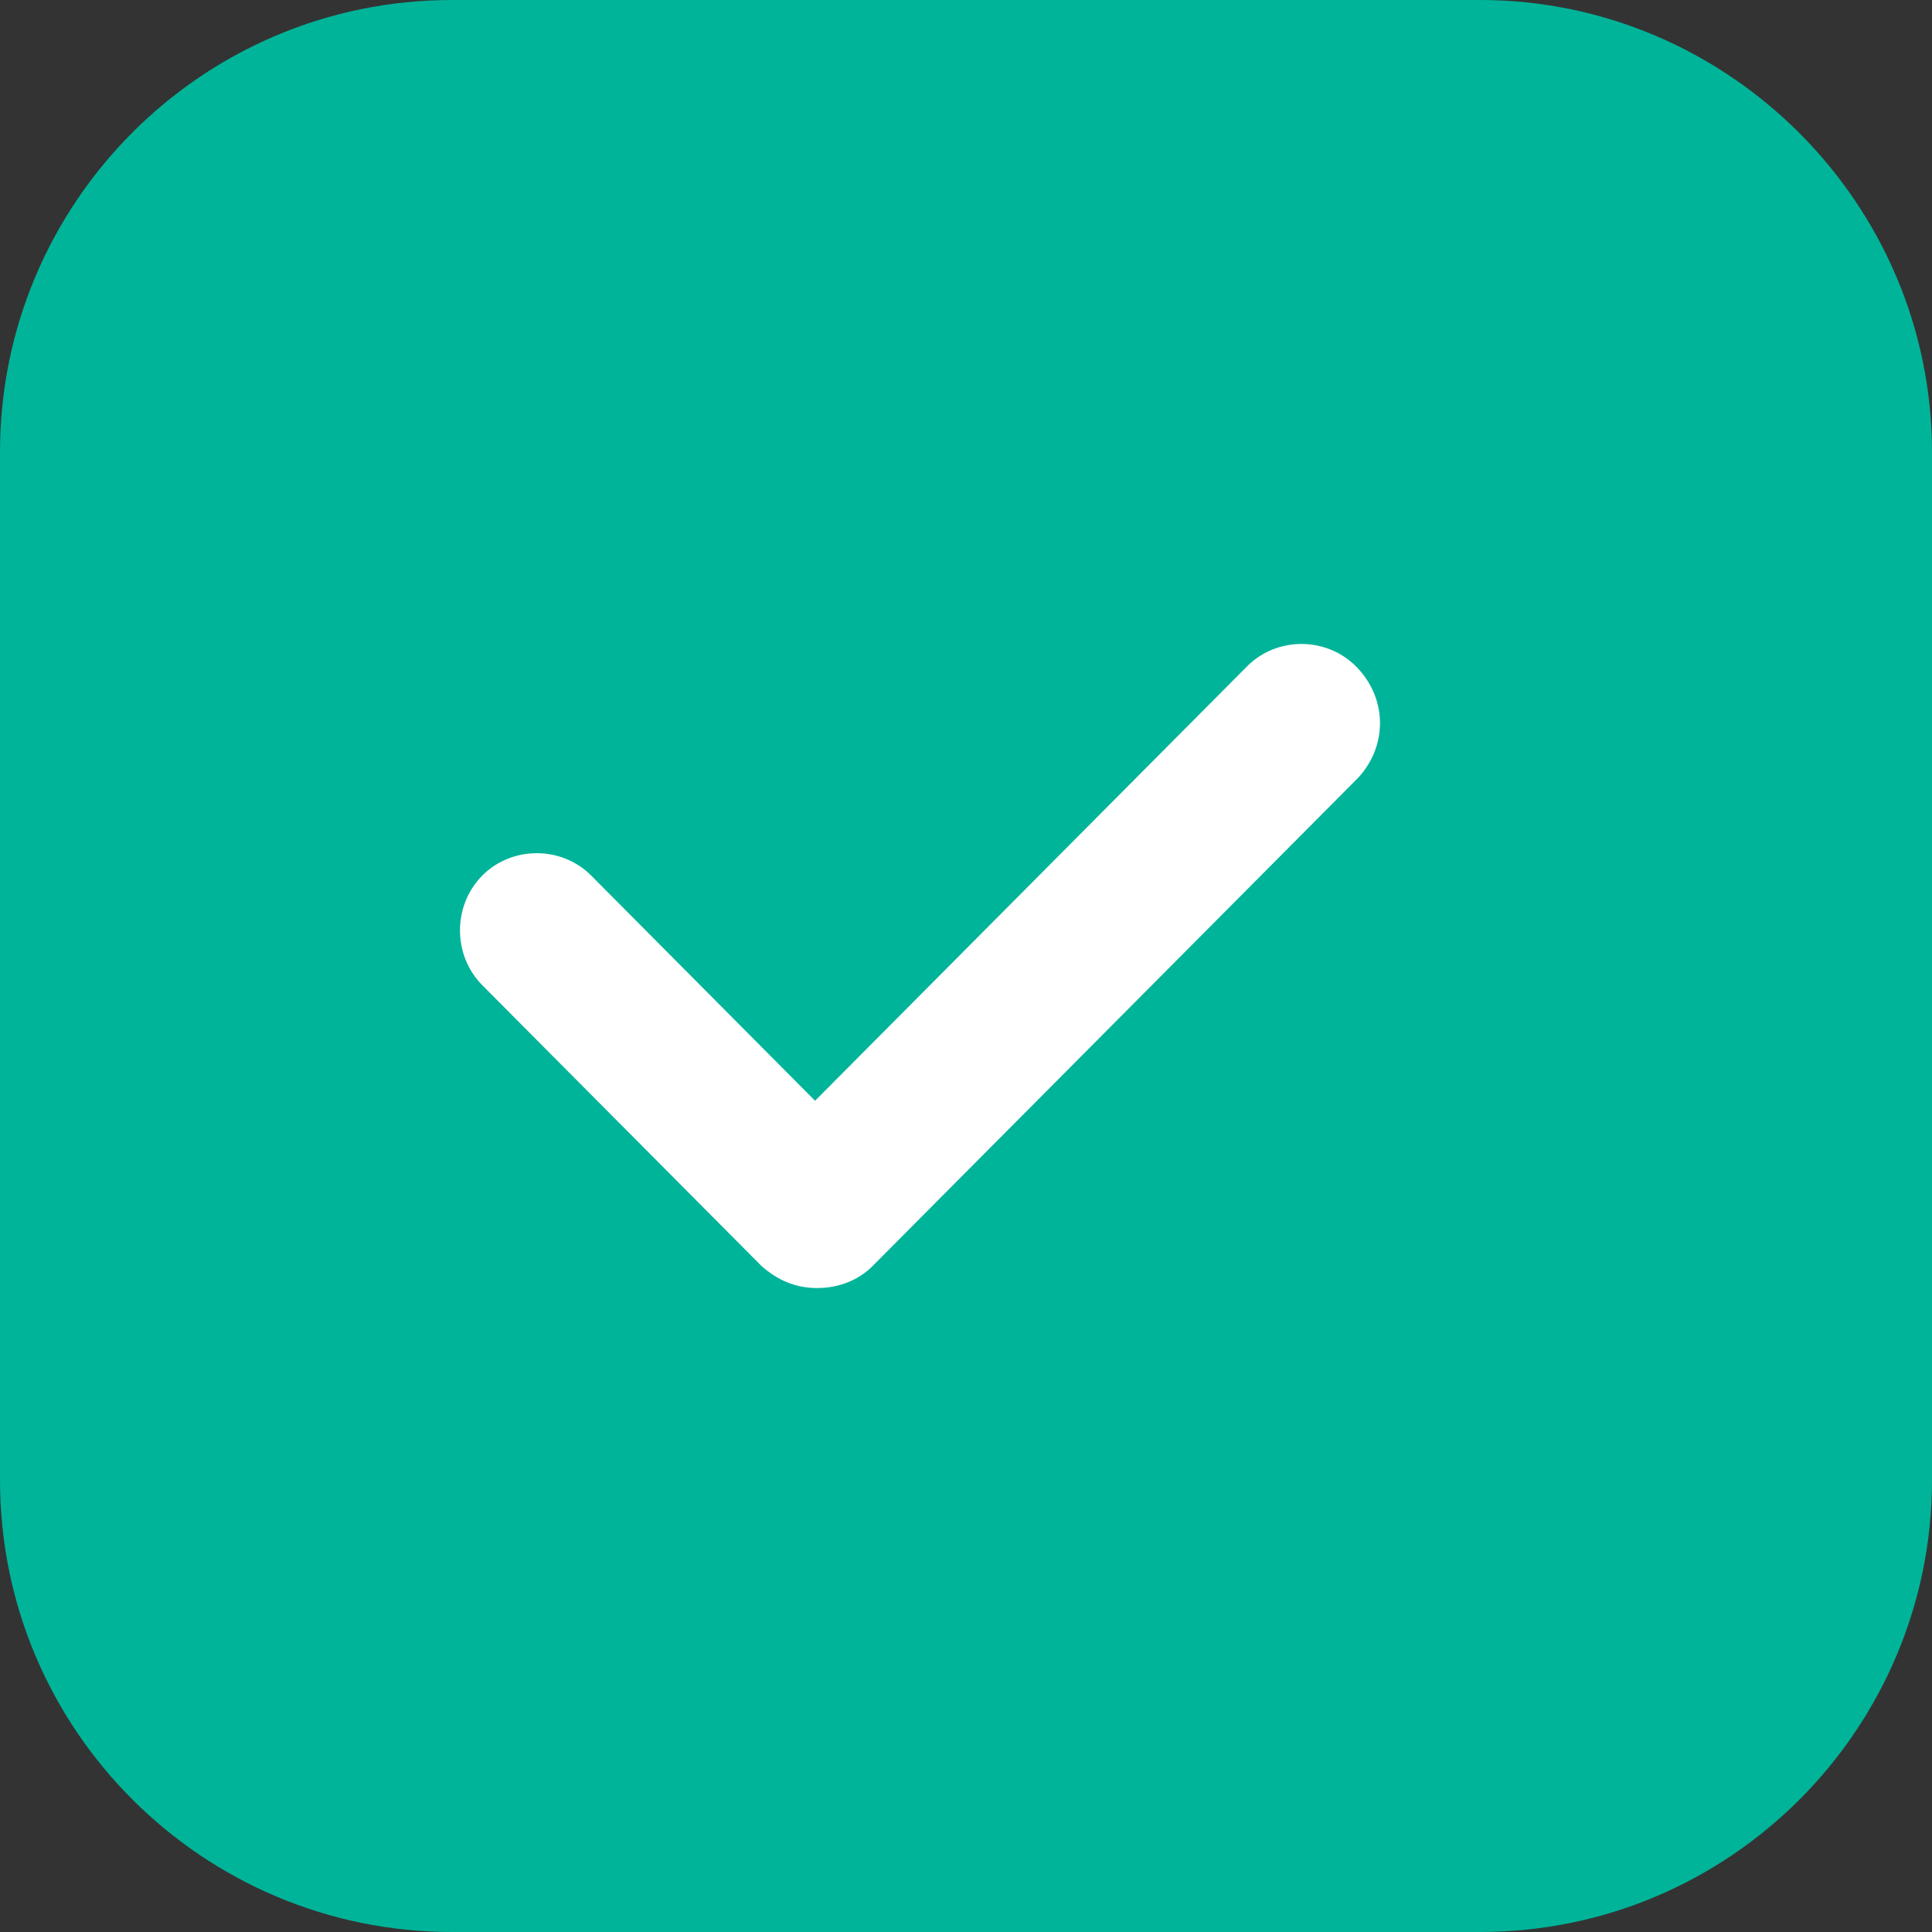
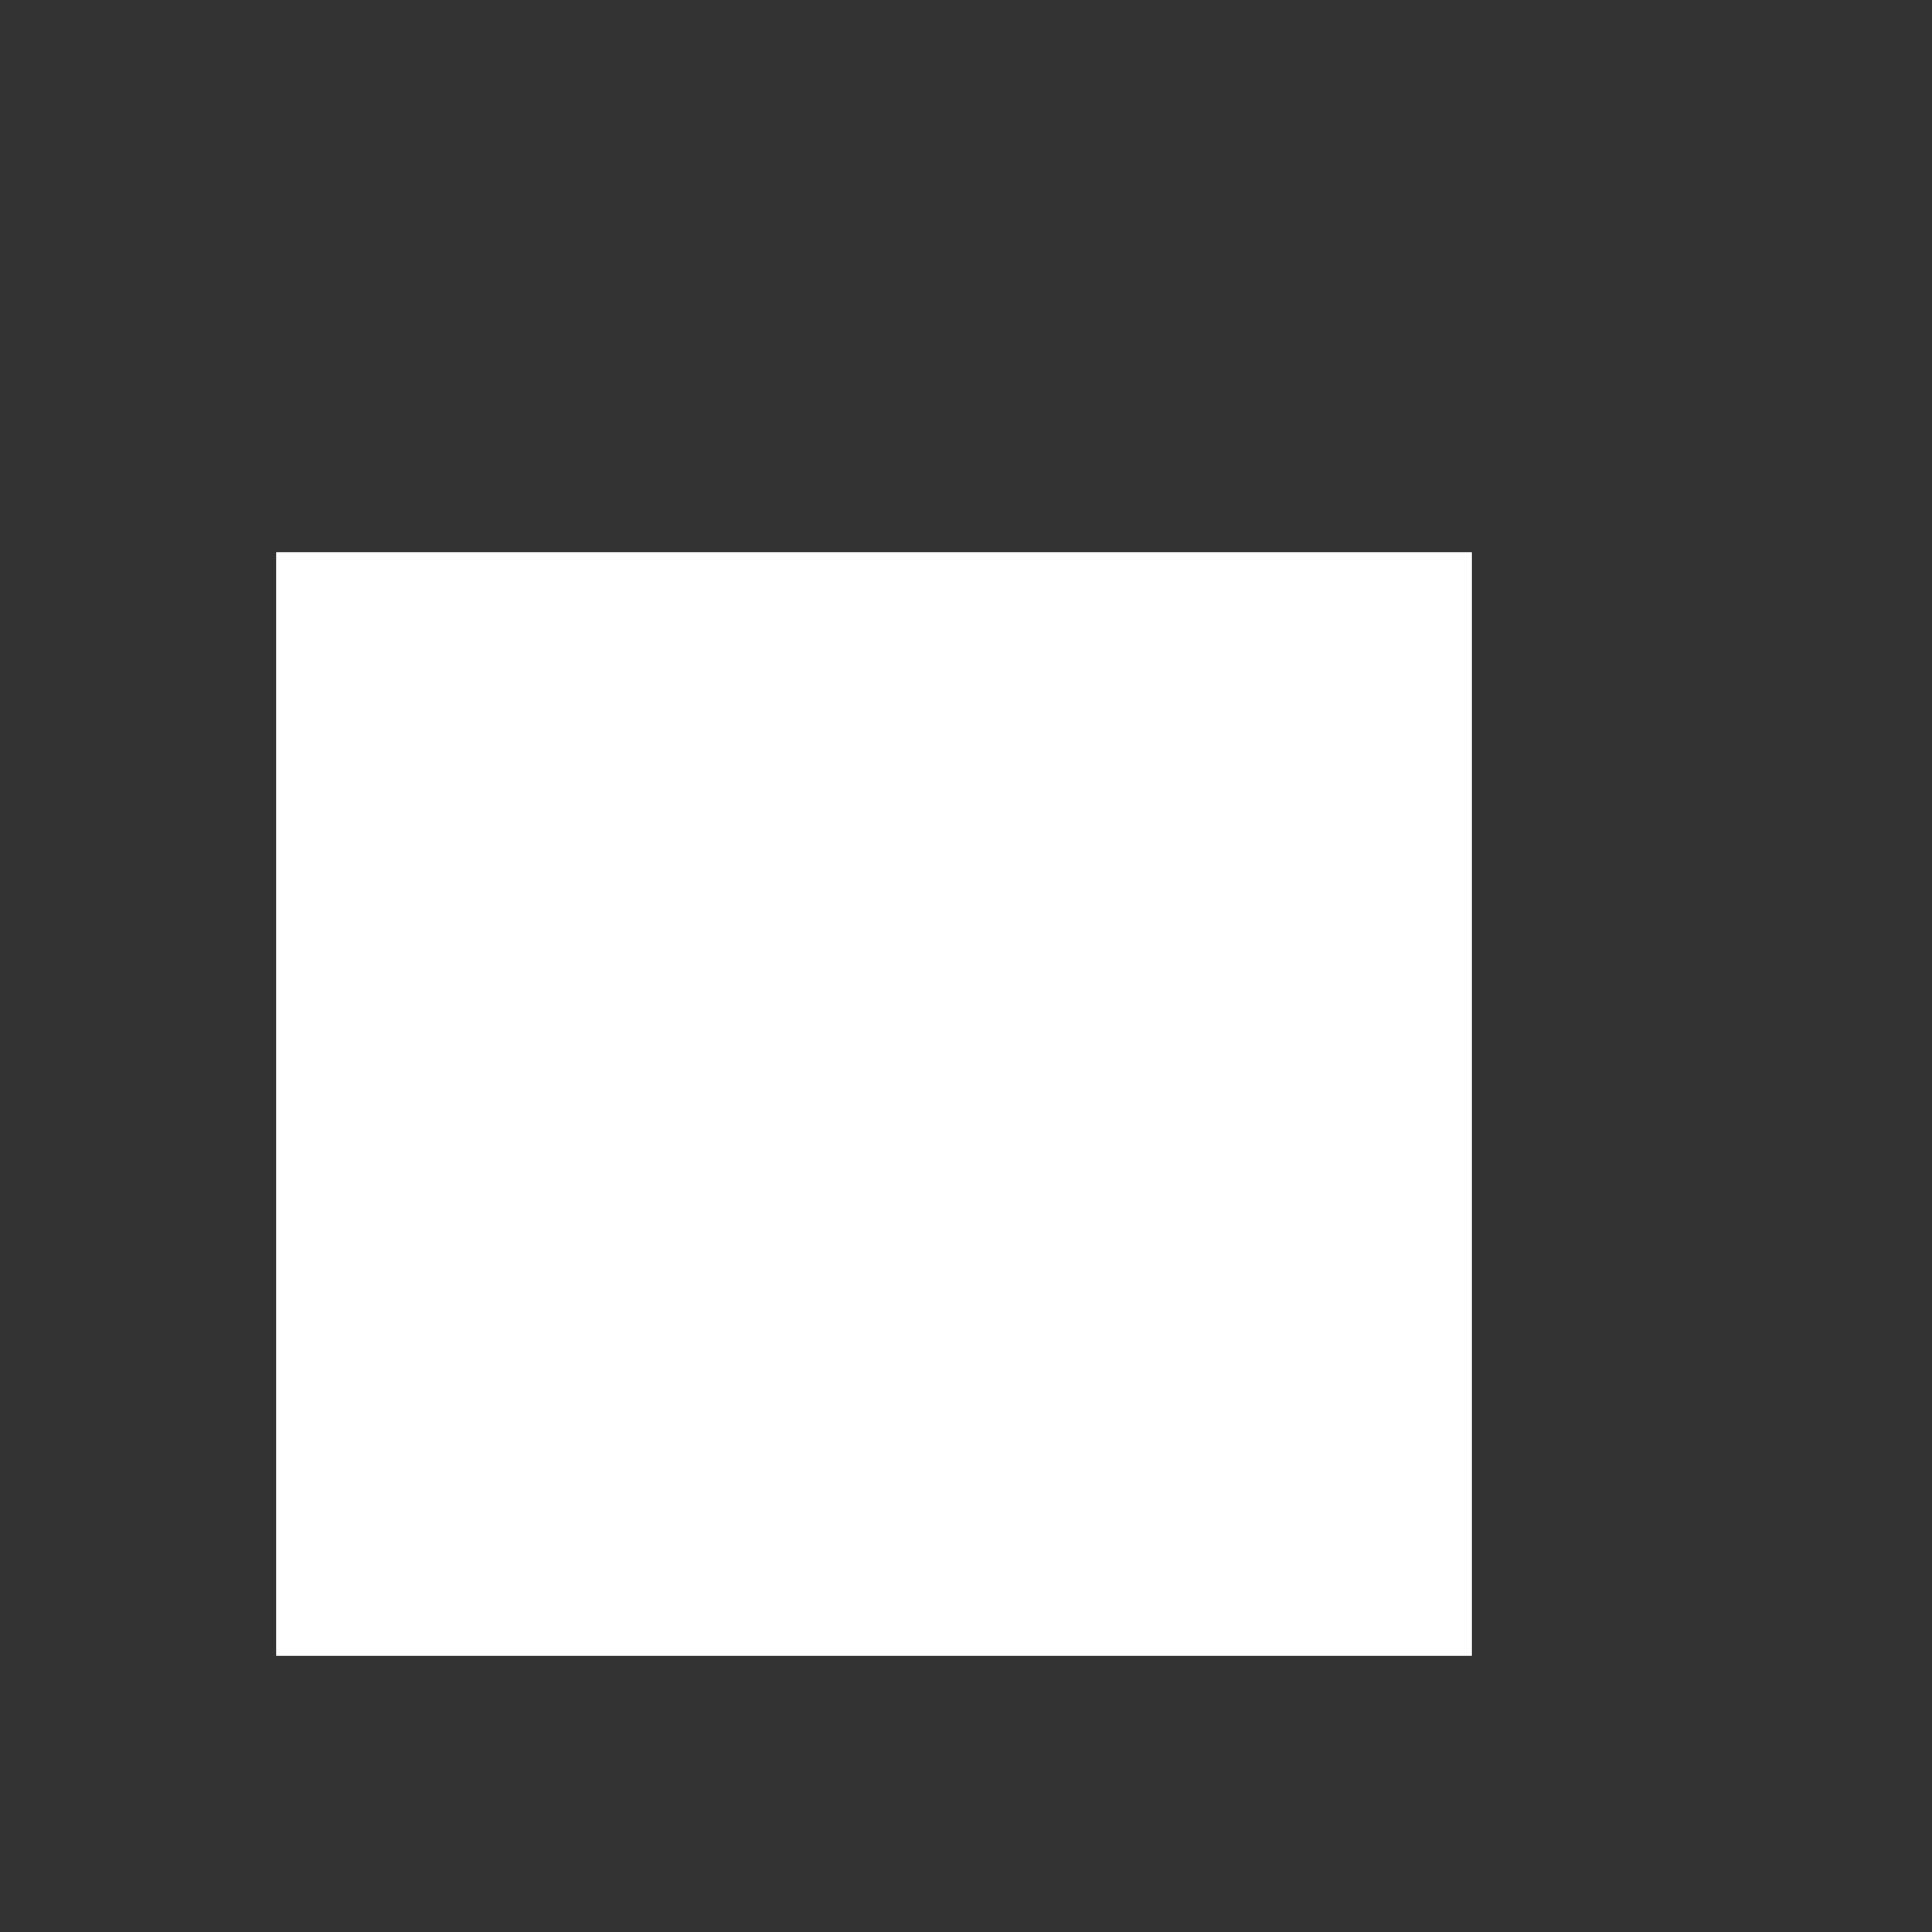
<svg xmlns="http://www.w3.org/2000/svg" width="16px" height="16px" viewBox="0 0 16 16" version="1.1">
  <rect x="0" y="0" width="16" height="16" fill="#333333" stroke="none" />
  <title>vert</title>
  <g id="Site-internet" stroke="none" stroke-width="1" fill="none" fill-rule="evenodd">
    <g id="Mobile" transform="translate(-167, -963)">
      <g id="Qui-sommes-nous" transform="translate(0, 785)">
        <g id="Stacked-Group" transform="translate(167, 16)">
          <g transform="translate(0, 43)" id="Stacked-Group-2">
            <g transform="translate(0, 118)">
              <g id="vert" transform="translate(0, 1)">
                <rect id="Rectangle-2" fill="#FFFFFF" x="2.286" y="4.571" width="9.905" height="9.143" />
-                 <path d="M12.257,0 L3.743,0 C1.669,0 0,1.686 0,3.743 L0,12.257 C0,14.331 1.686,16 3.743,16 L12.257,16 C14.331,16 16,14.314 16,12.257 L16,3.743 C16,1.686 14.314,0 12.257,0 Z M11.246,6.443 L7.226,10.485 C7.111,10.601 6.947,10.667 6.767,10.667 C6.586,10.667 6.439,10.601 6.307,10.485 L3.994,8.159 C3.748,7.911 3.748,7.499 3.994,7.251 C4.24,7.004 4.65,7.004 4.896,7.251 L6.75,9.116 L10.327,5.519 C10.573,5.271 10.983,5.271 11.23,5.519 C11.492,5.783 11.492,6.179 11.246,6.443 Z" id="Shape" fill="#00B499" fill-rule="nonzero" />
              </g>
            </g>
          </g>
        </g>
      </g>
    </g>
  </g>
</svg>